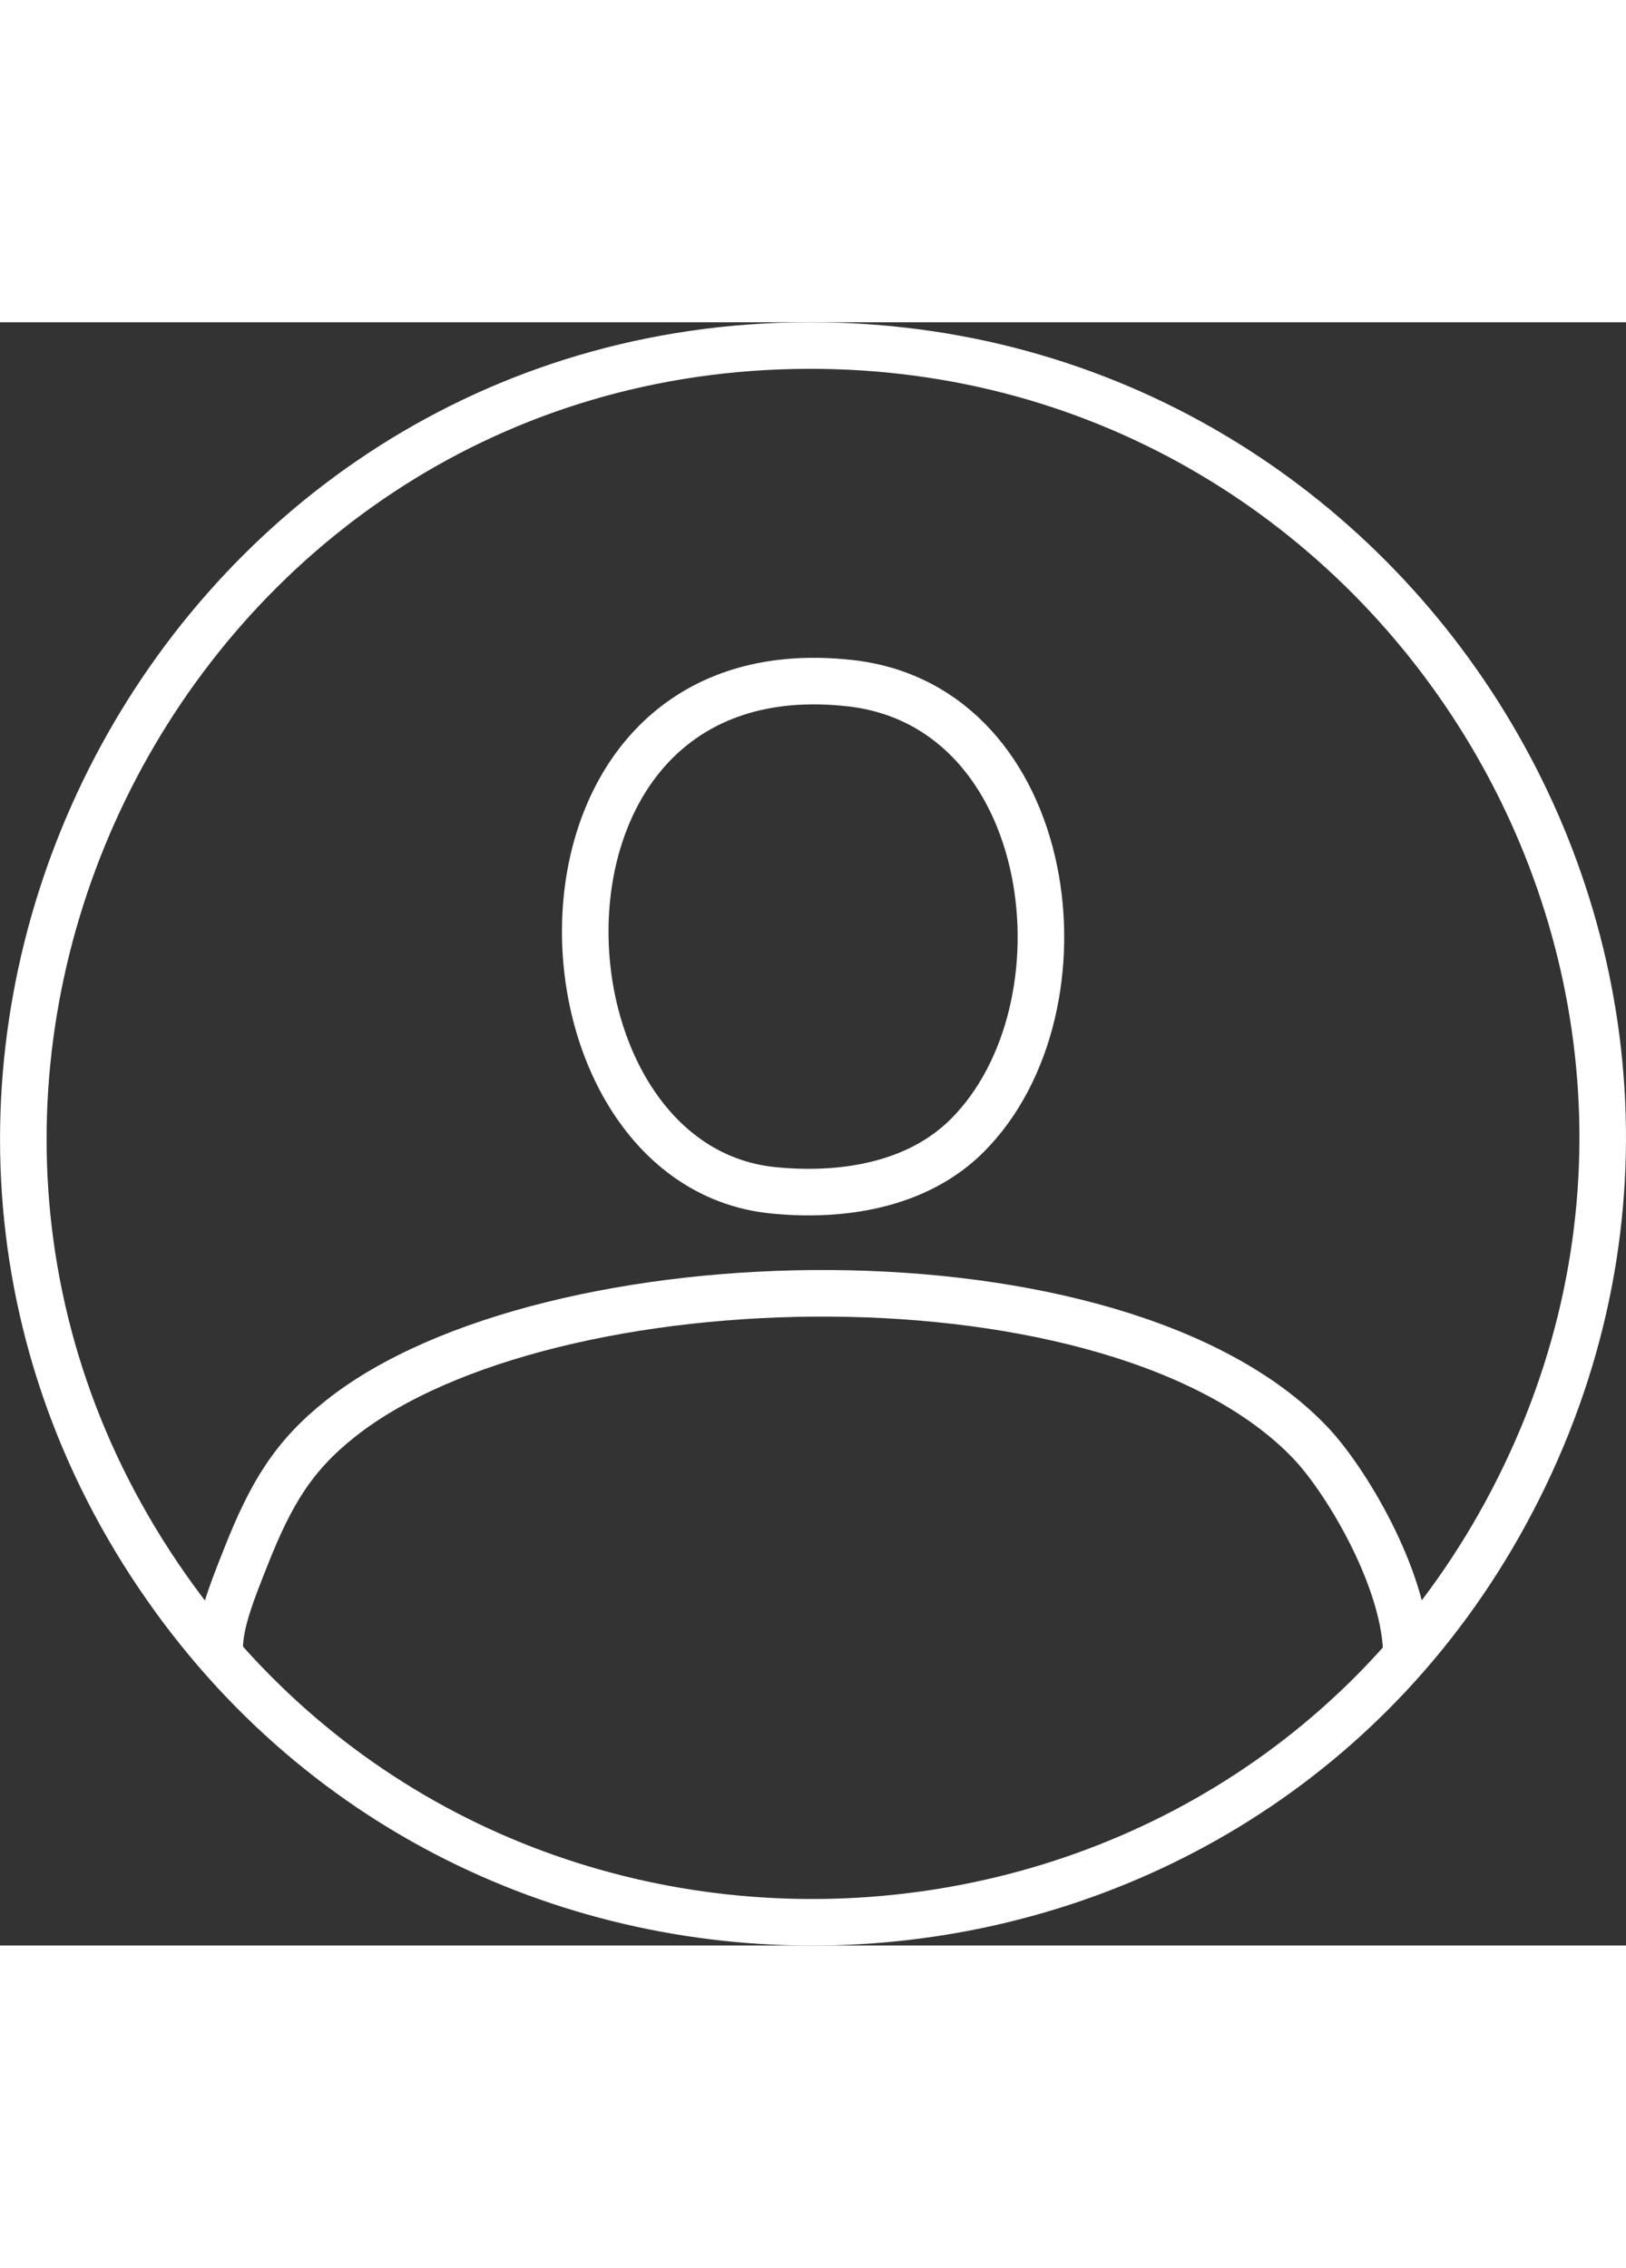
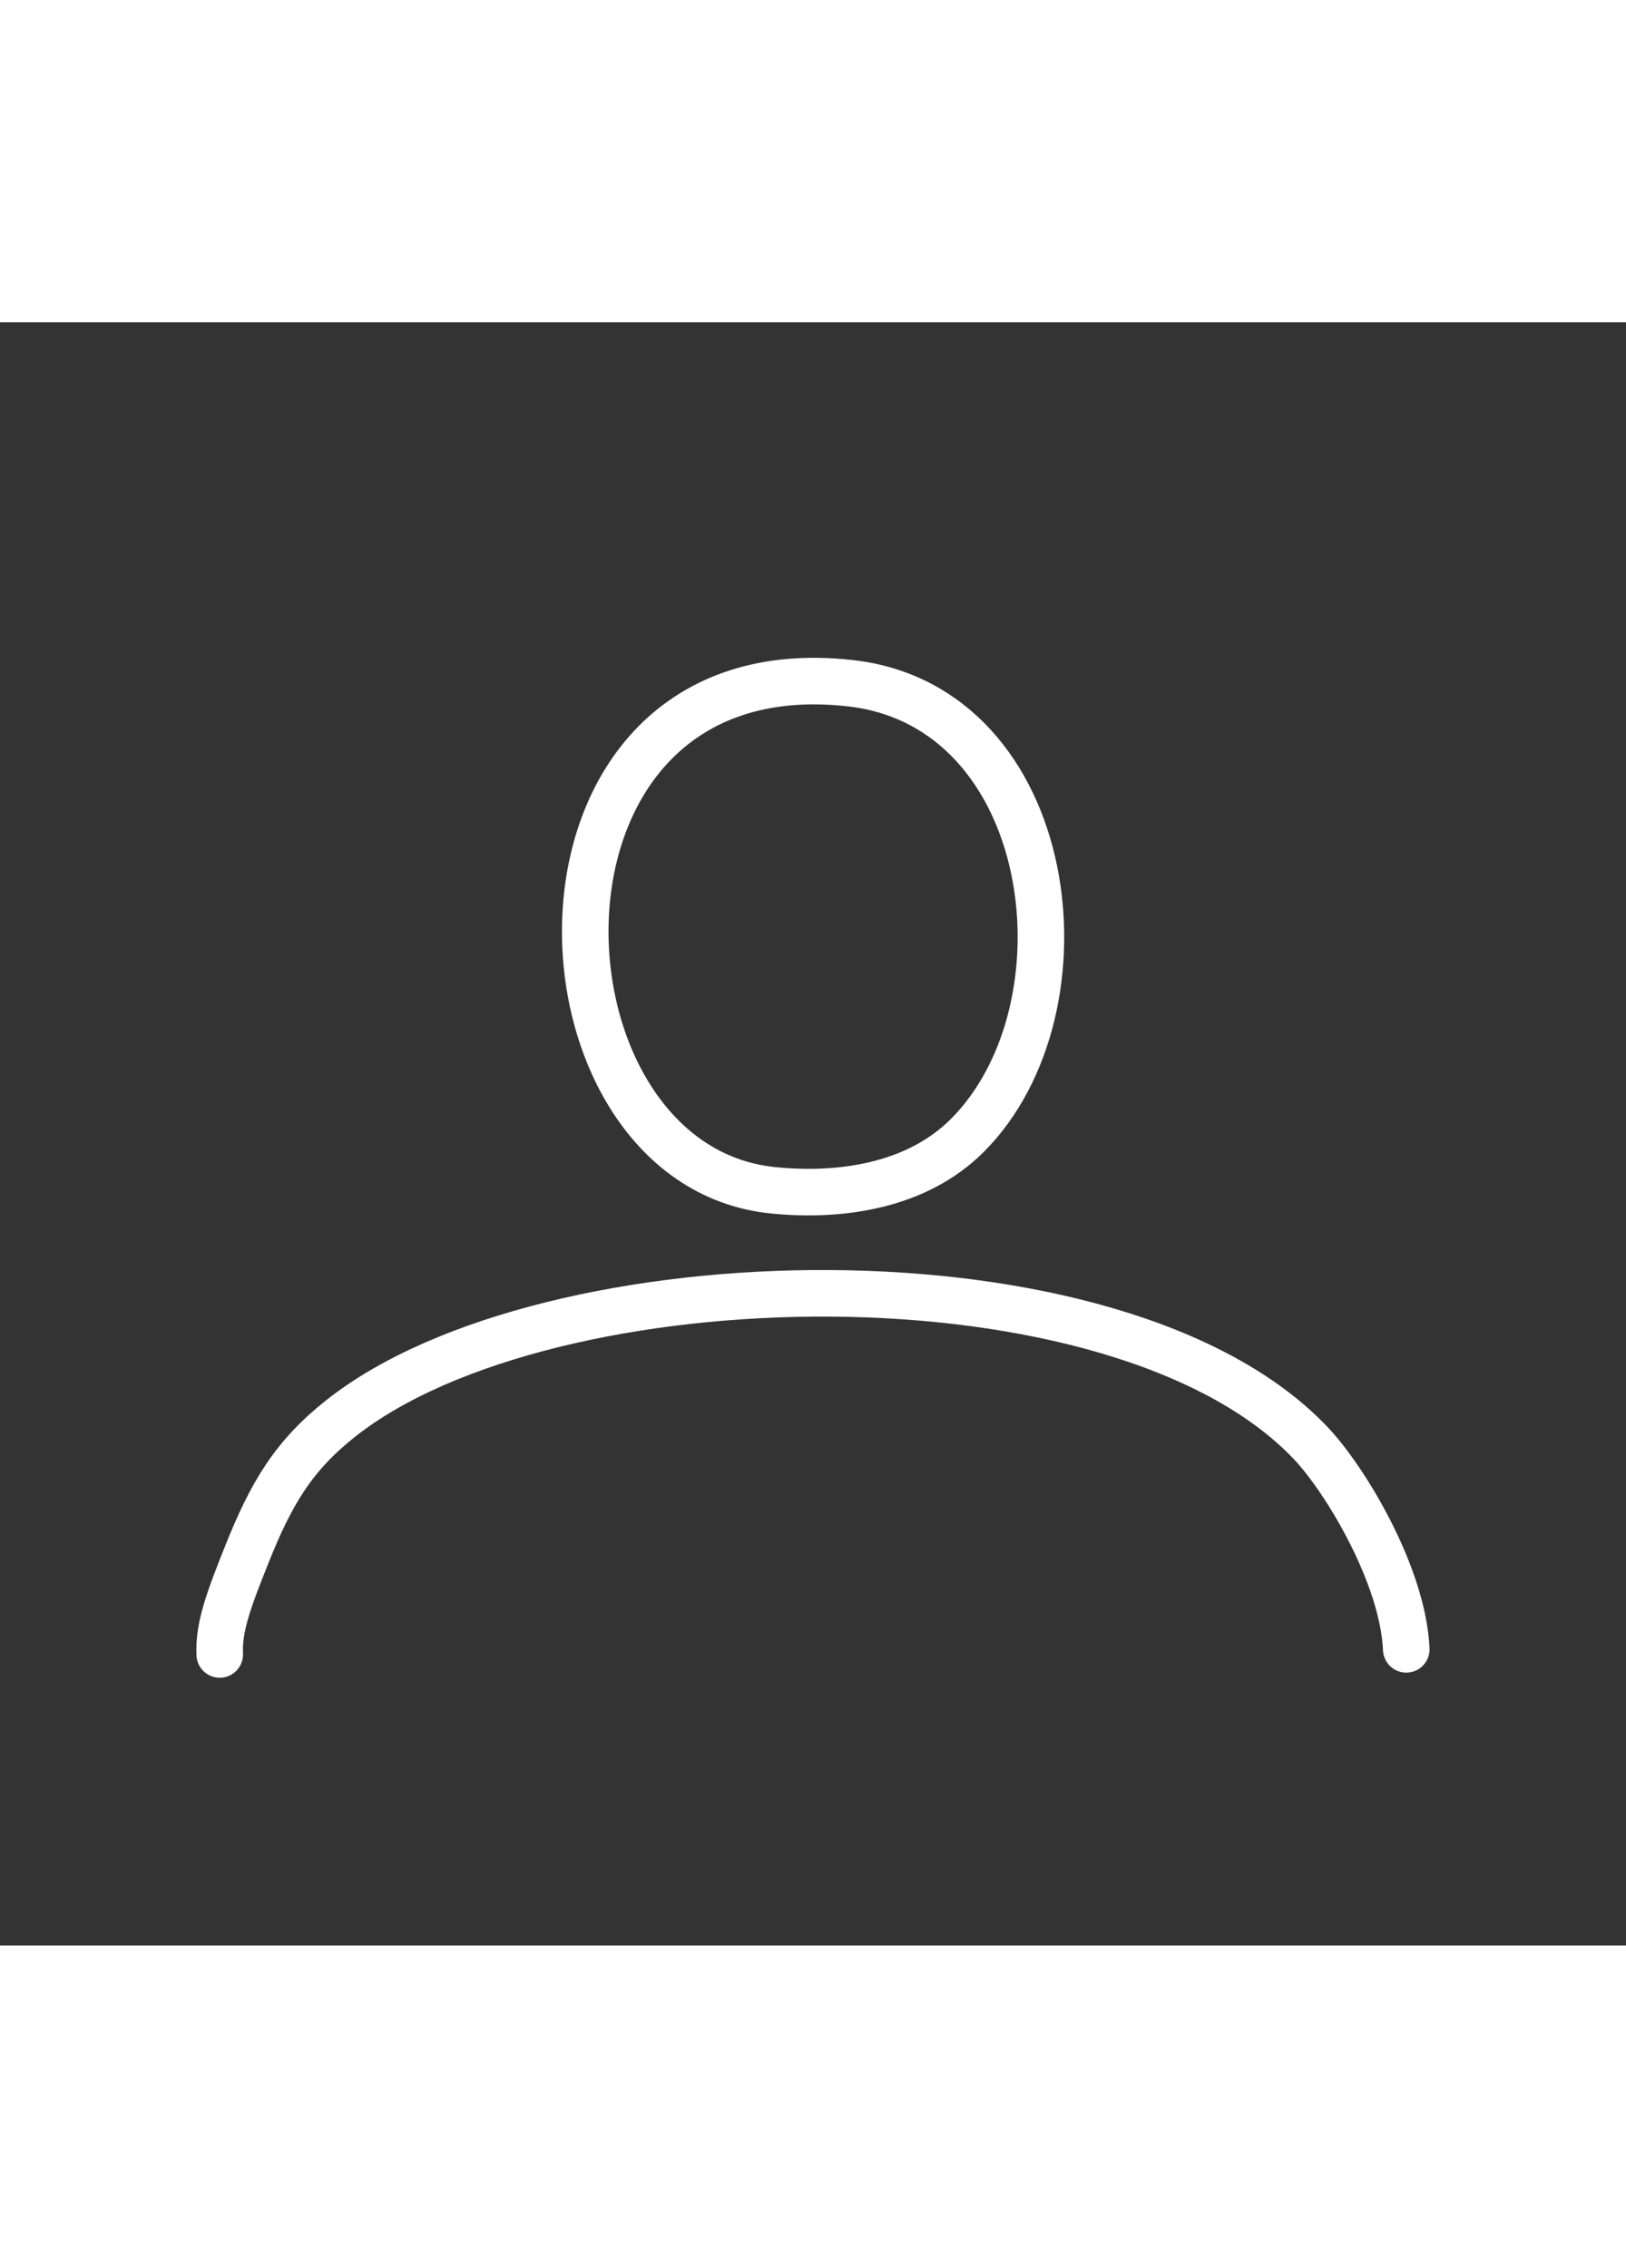
<svg xmlns="http://www.w3.org/2000/svg" id="Layer_1" data-name="Layer 1" viewBox="0 0 104.78 104.57" width="75px">
  <rect x="0" y="0" width="104.78" height="104.57" fill="#333333" stroke="none" />
  <defs>
    <style>
      .cls-1 {
        fill: none;
        stroke: #fff;
        stroke-linecap: round;
        stroke-linejoin: round;
        stroke-width: 3px;
      }
    </style>
  </defs>
-   <path class="cls-1" d="M51.13,1.51c38.87-.79,64.63,40.73,45.91,75.18-17.89,32.92-64.68,35.59-86.27,4.87C-12.54,48.42,10.78,2.33,51.13,1.51Z" />
  <path class="cls-1" d="M62.33,52.39c-3.23,3.23-8.1,3.97-12.5,3.53-16.35-1.63-17.52-35.18,4.95-32.67,13.34,1.49,15.78,20.91,7.55,29.14Z" />
  <path class="cls-1" d="M14.16,85.82c-.09-1.77.62-3.62,1.72-6.38,1.6-4.03,3.05-6.43,6.07-8.82,13.35-10.58,50.09-11.44,62.48,1.55,2.25,2.35,5.98,8.55,6.19,13.32" />
</svg>